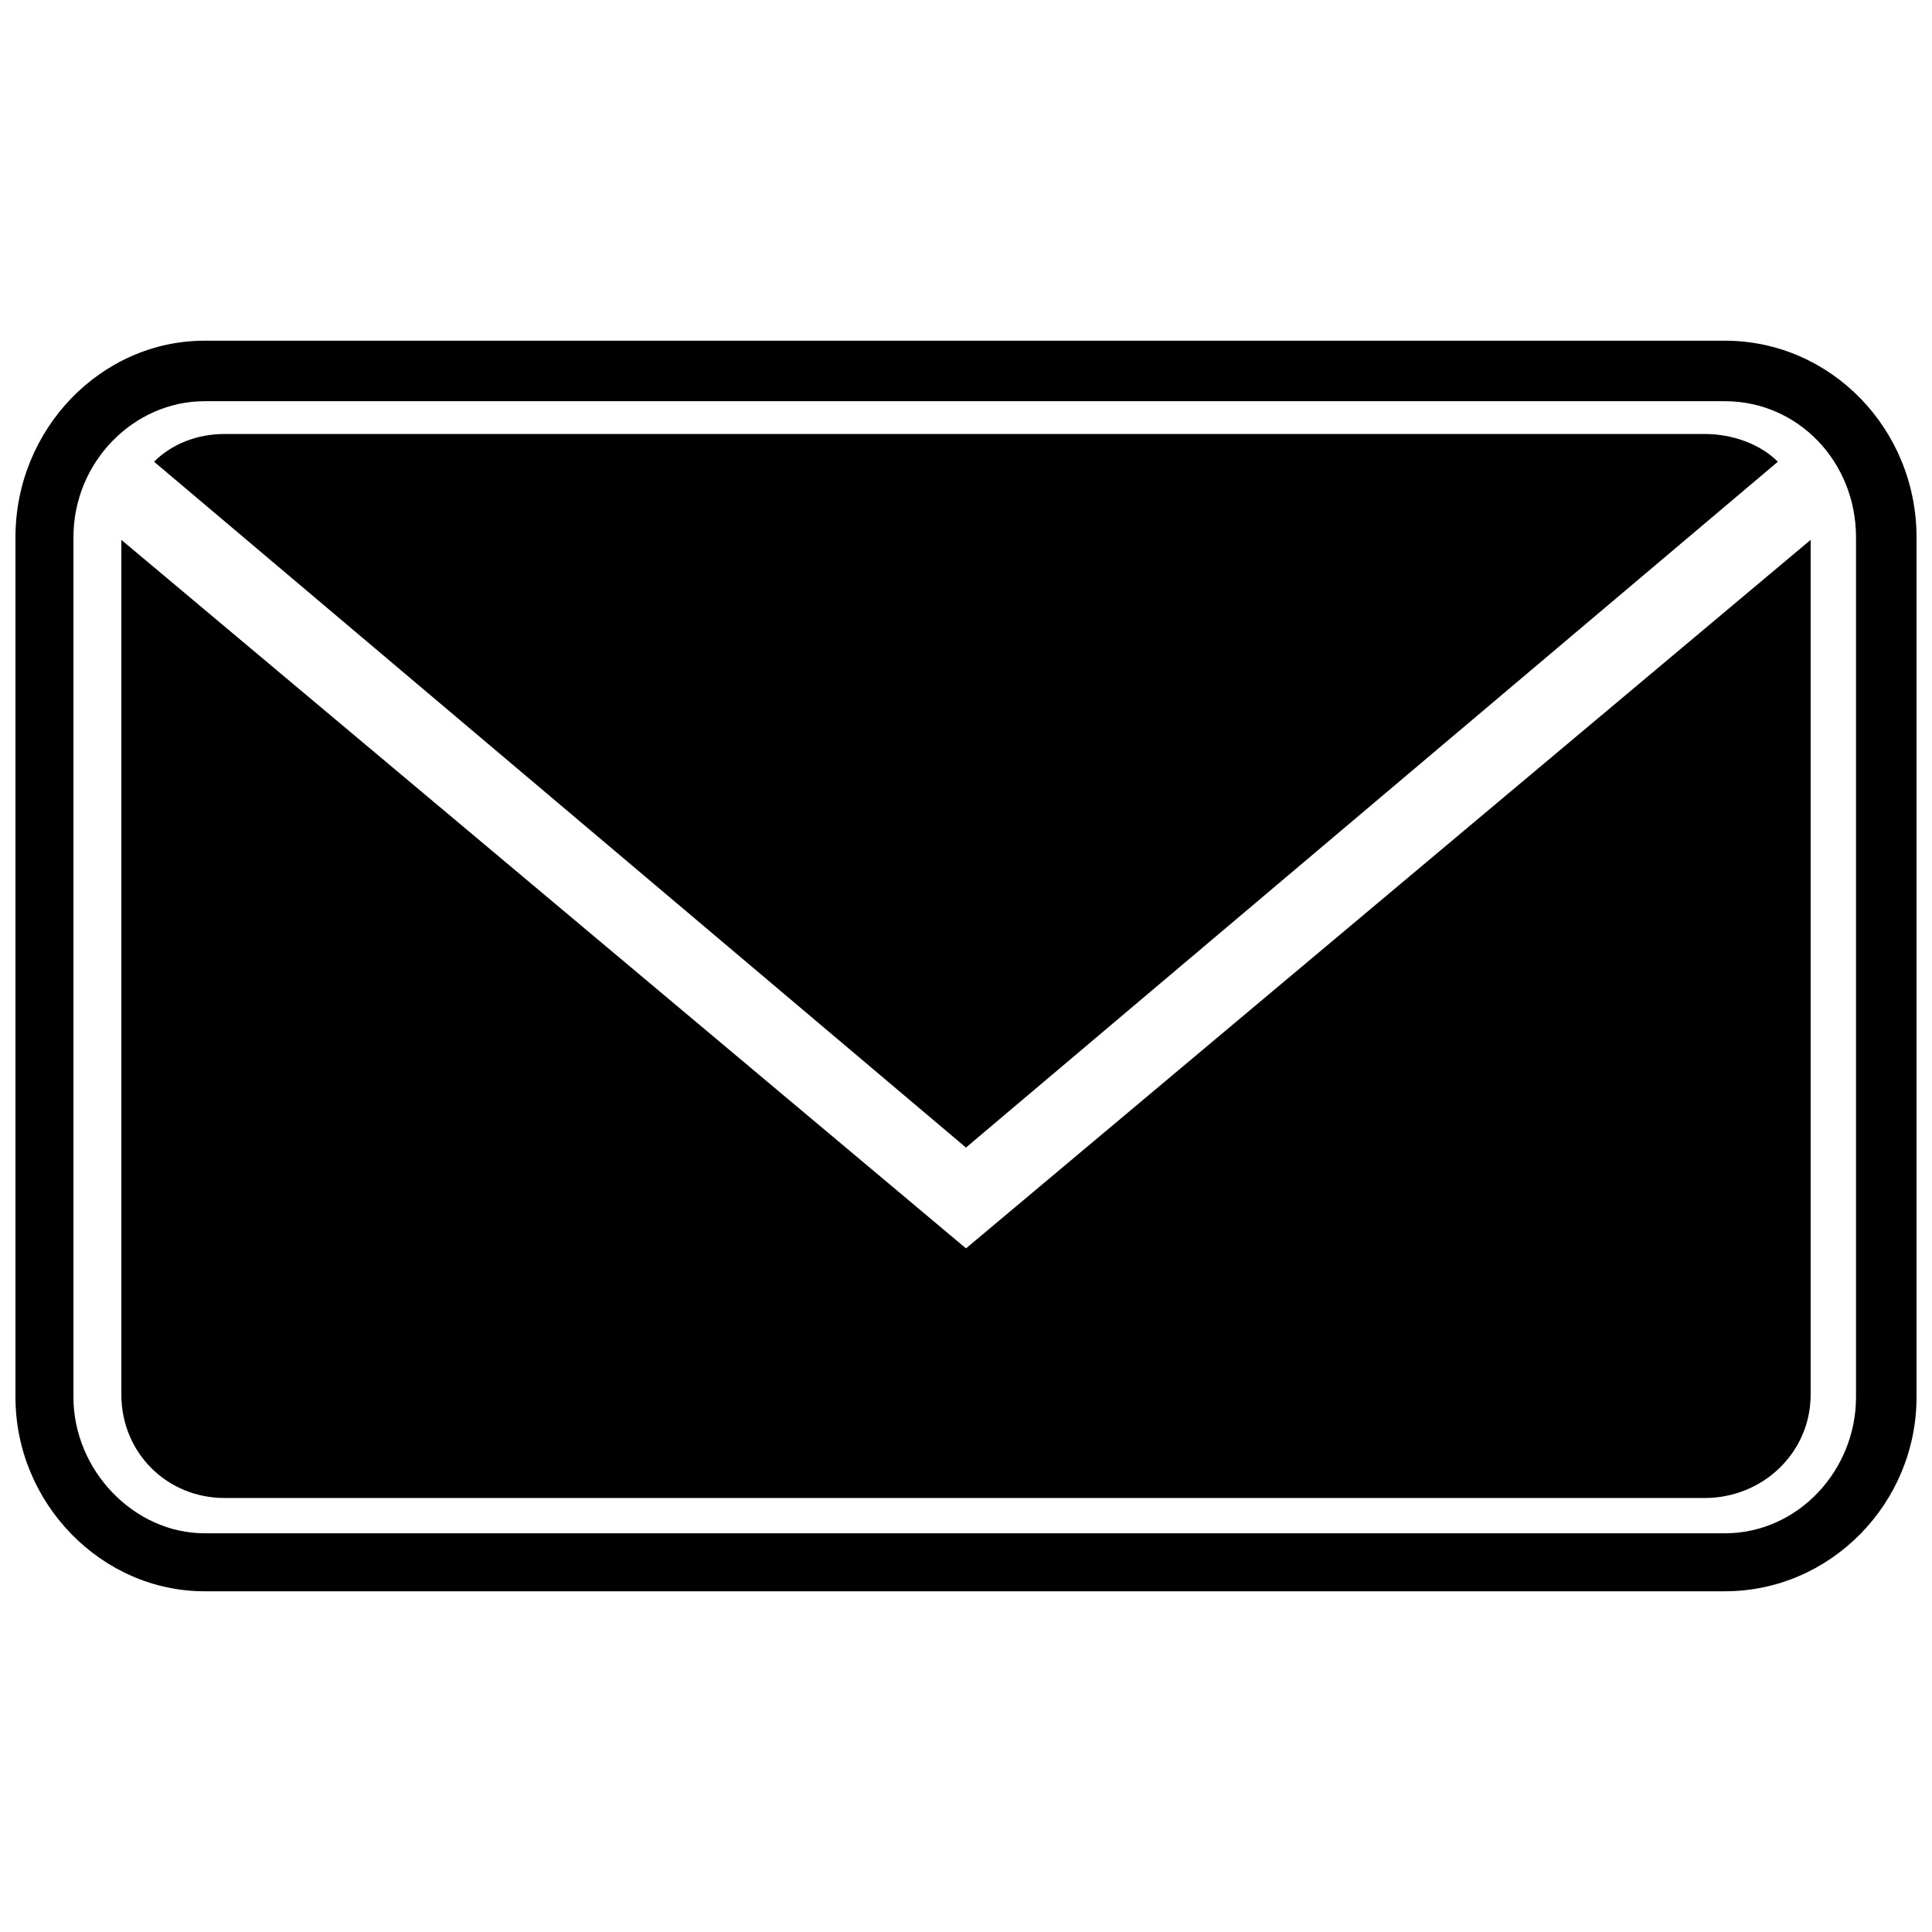
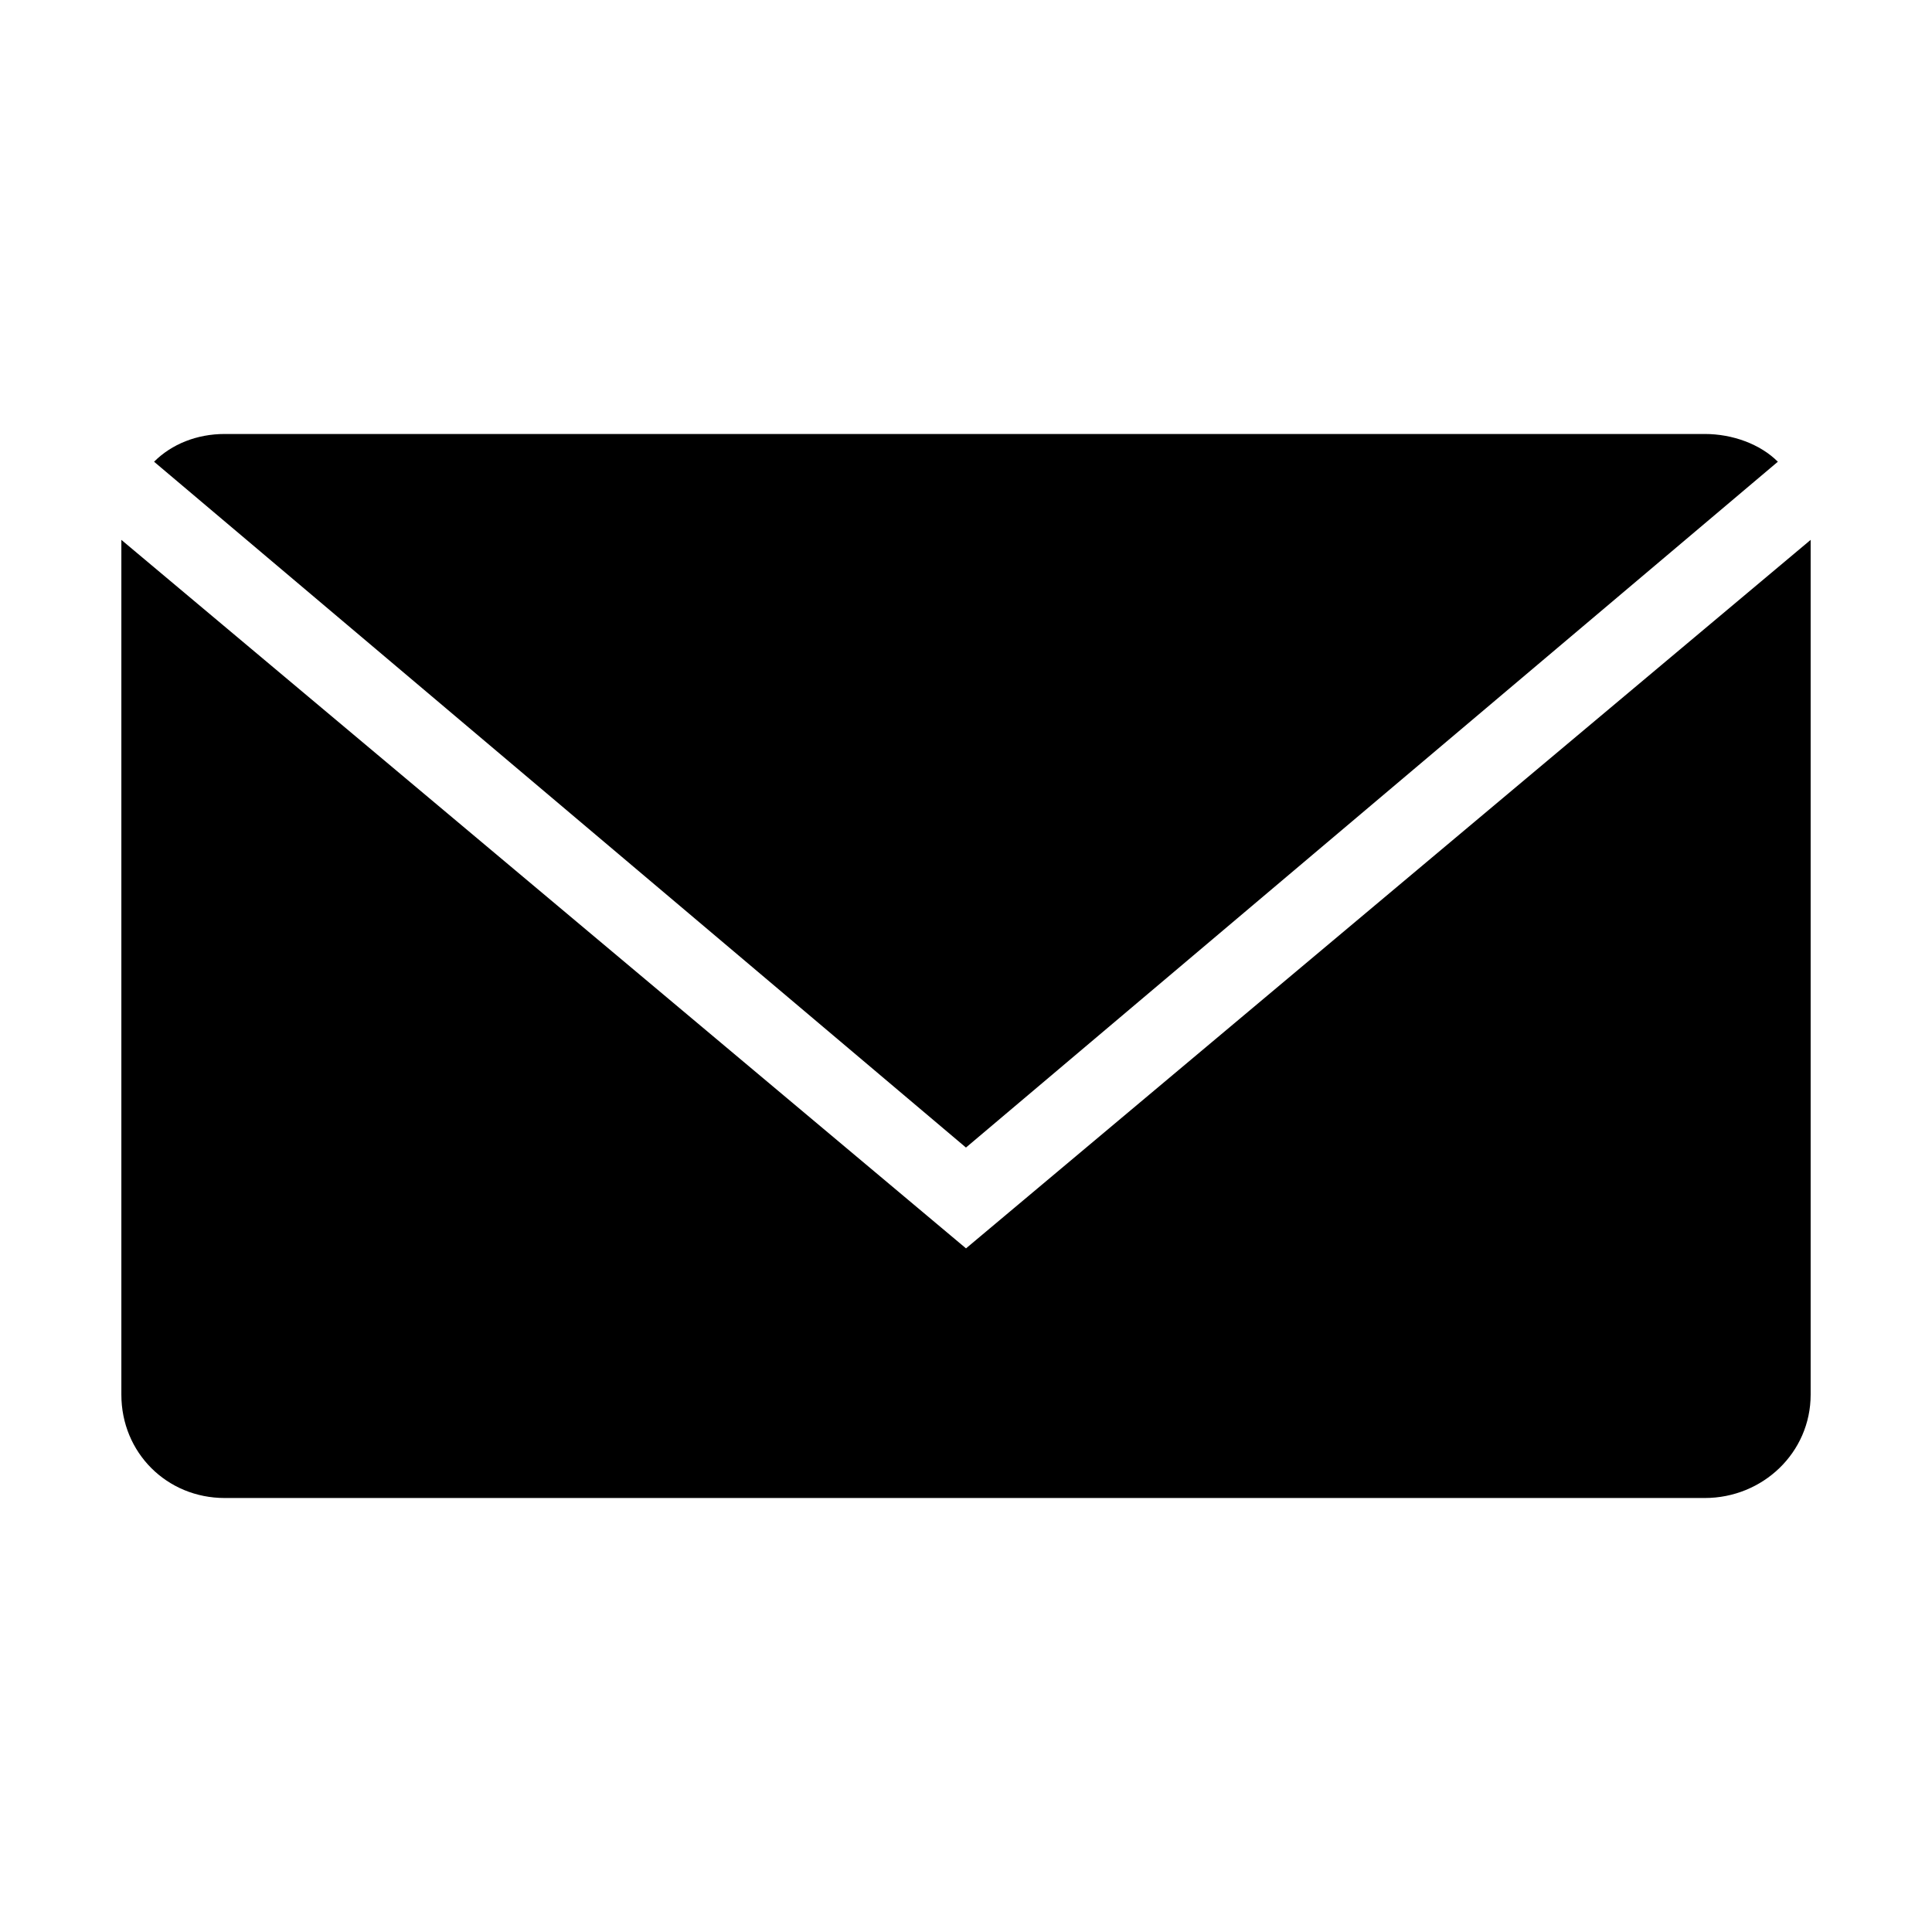
<svg xmlns="http://www.w3.org/2000/svg" width="800px" height="800px" version="1.1" viewBox="144 144 512 512">
  <defs>
    <clipPath id="a">
-       <path d="m148.09 234h503.81v332h-503.81z" />
-     </clipPath>
+       </clipPath>
  </defs>
  <path d="m203.55 259.01h392.22c7.352 0 14.699 2.672 19.379 7.352l-215.16 181.75-215.16-181.75c4.676-4.676 11.359-7.352 18.711-7.352zm420.29 28.062v226.52c0 15.367-12.695 27.395-28.062 27.395h-392.22c-15.367 0-27.395-12.027-27.395-27.395v-226.52l223.84 187.76z" fill-rule="evenodd" />
  <g clip-path="url(#a)">
-     <path d="m198.21 234.29h402.91c28.062 0 50.781 23.387 50.781 52.117v227.85c0 28.062-22.719 51.449-50.781 51.449h-402.91c-27.395 0-50.113-23.387-50.113-51.449v-227.85c0-28.73 22.719-52.117 50.113-52.117zm402.91 16.035h-402.91c-18.711 0-34.746 16.035-34.746 36.082v227.85c0 19.379 16.035 36.082 34.746 36.082h402.91c19.379 0 34.746-16.703 34.746-36.082v-227.85c0-20.047-15.367-36.082-34.746-36.082z" />
-   </g>
+     </g>
</svg>